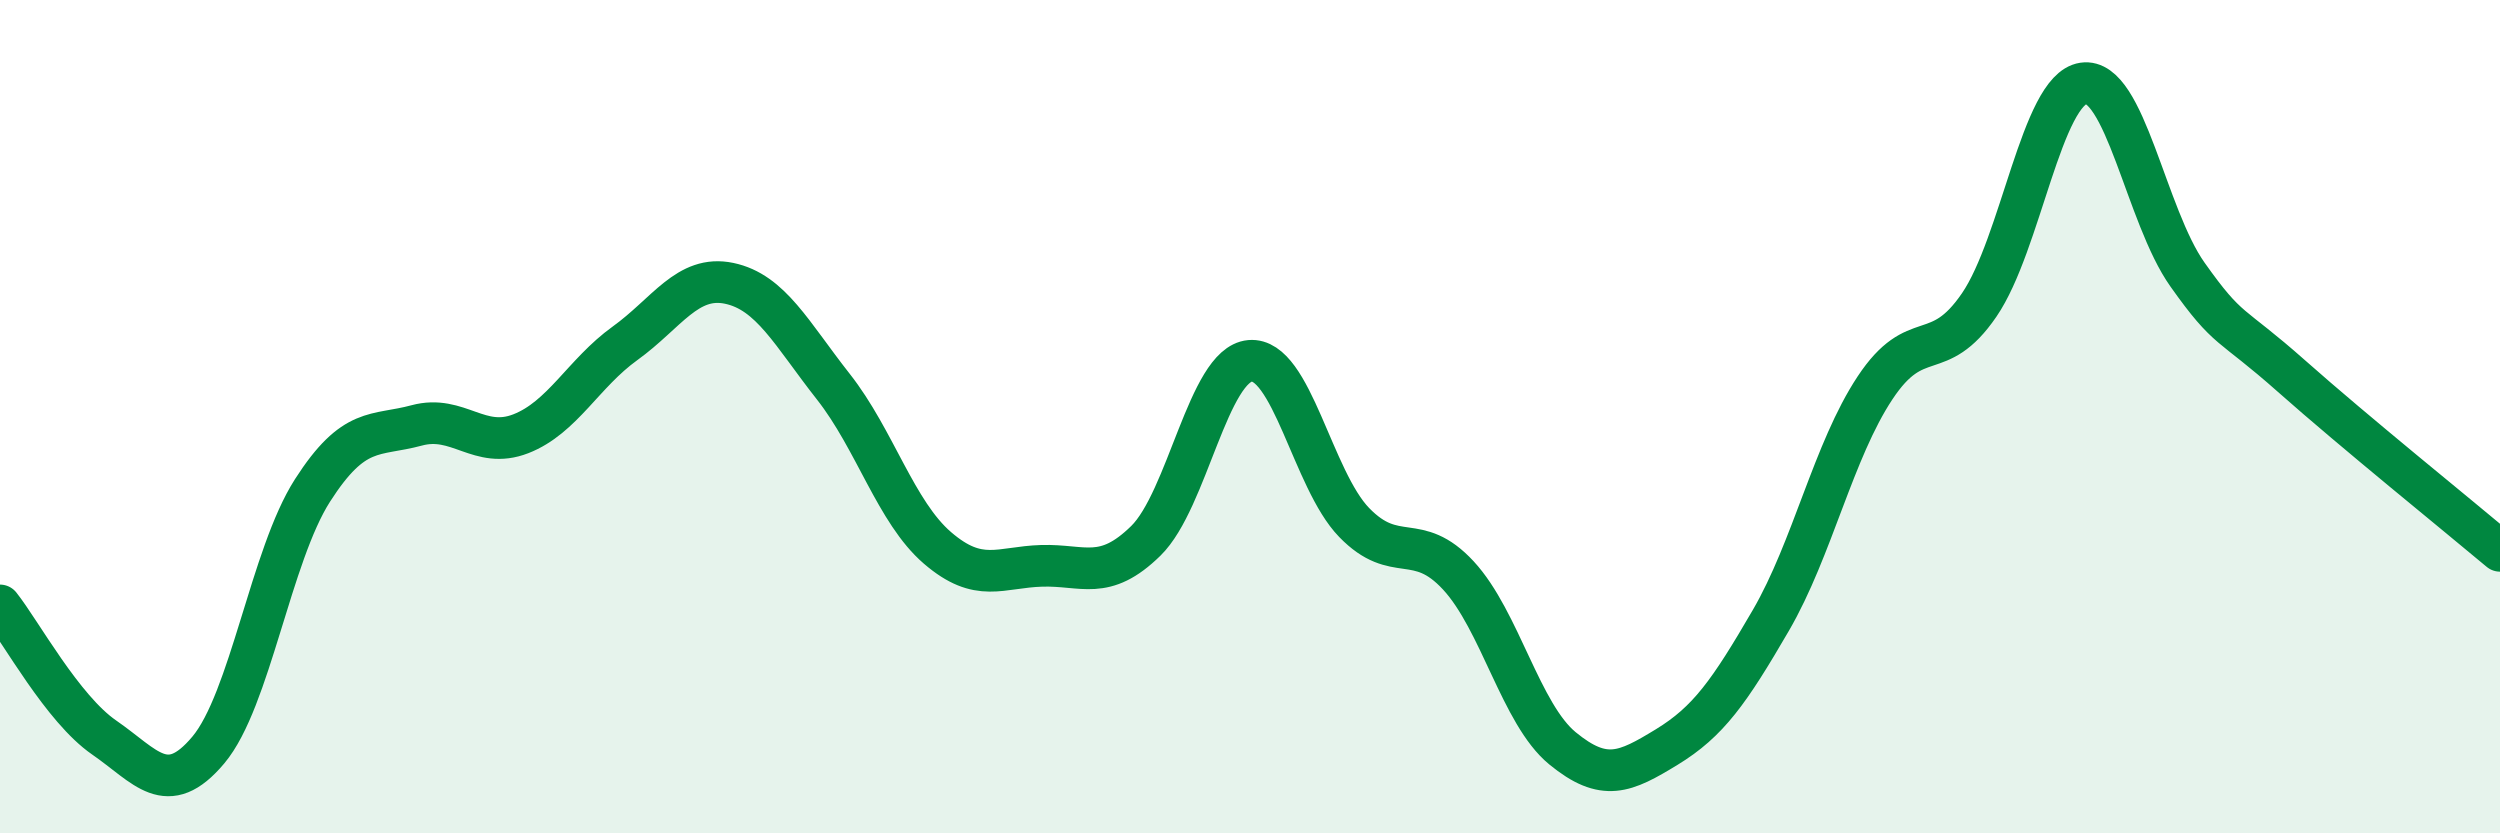
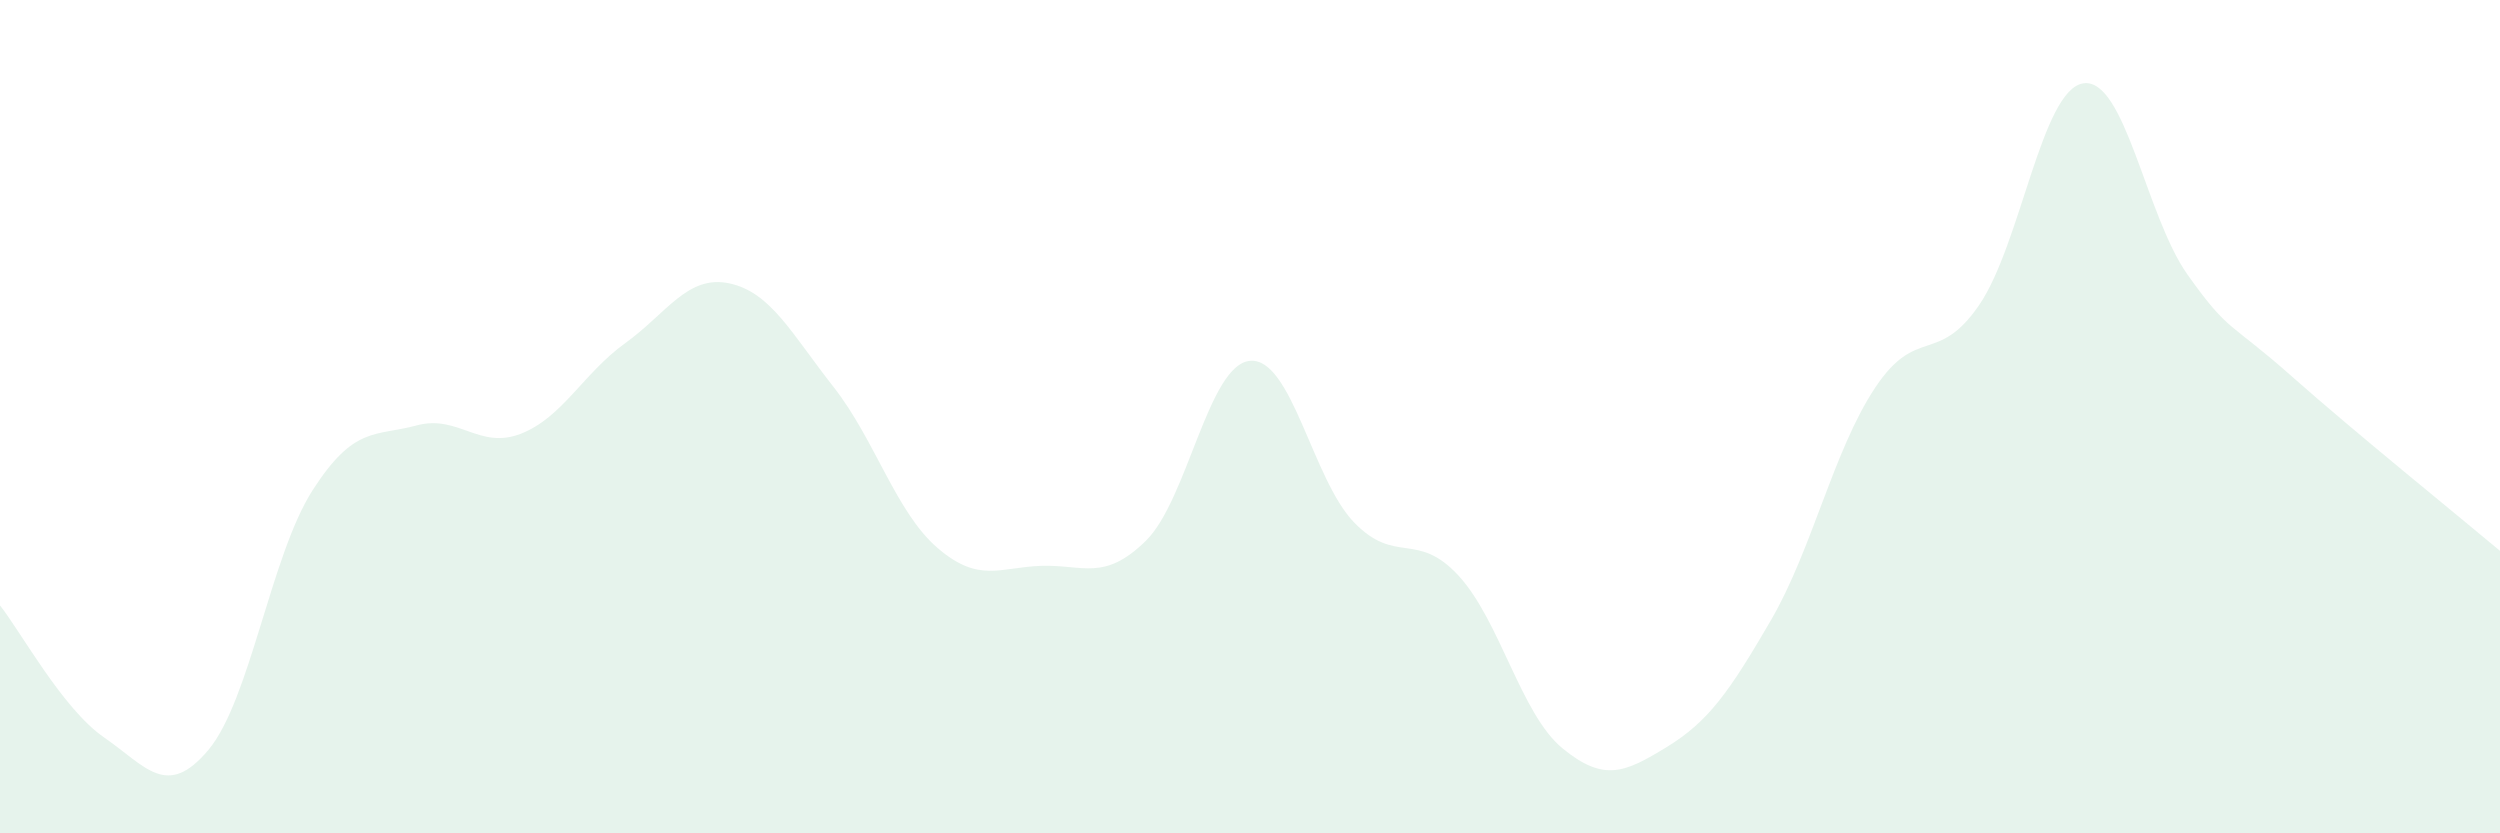
<svg xmlns="http://www.w3.org/2000/svg" width="60" height="20" viewBox="0 0 60 20">
  <path d="M 0,14.53 C 0.5,15.16 1.5,17.01 2.5,17.7 C 3.5,18.39 4,19.19 5,18 C 6,16.81 6.5,13.33 7.5,11.77 C 8.5,10.21 9,10.48 10,10.21 C 11,9.94 11.5,10.8 12.5,10.41 C 13.5,10.02 14,8.96 15,8.24 C 16,7.52 16.5,6.59 17.5,6.8 C 18.5,7.01 19,8.01 20,9.28 C 21,10.55 21.5,12.29 22.5,13.15 C 23.5,14.01 24,13.61 25,13.58 C 26,13.55 26.5,13.96 27.5,12.98 C 28.5,12 29,8.75 30,8.66 C 31,8.57 31.5,11.51 32.5,12.54 C 33.5,13.57 34,12.73 35,13.81 C 36,14.89 36.5,17.14 37.5,17.96 C 38.5,18.78 39,18.54 40,17.93 C 41,17.32 41.5,16.61 42.5,14.89 C 43.5,13.17 44,10.82 45,9.31 C 46,7.8 46.5,8.78 47.5,7.32 C 48.5,5.86 49,2.15 50,2 C 51,1.85 51.5,5.18 52.5,6.59 C 53.5,8 53.5,7.7 55,9.03 C 56.5,10.36 59,12.38 60,13.22L60 20L0 20Z" fill="#008740" opacity="0.1" stroke-linecap="round" stroke-linejoin="round" />
-   <path d="M 0,14.53 C 0.5,15.16 1.5,17.01 2.5,17.7 C 3.5,18.39 4,19.19 5,18 C 6,16.81 6.5,13.33 7.5,11.77 C 8.5,10.21 9,10.48 10,10.21 C 11,9.94 11.5,10.8 12.5,10.41 C 13.5,10.02 14,8.96 15,8.24 C 16,7.52 16.5,6.59 17.5,6.8 C 18.5,7.01 19,8.01 20,9.28 C 21,10.55 21.5,12.29 22.5,13.15 C 23.5,14.01 24,13.61 25,13.58 C 26,13.55 26.5,13.96 27.5,12.98 C 28.5,12 29,8.75 30,8.66 C 31,8.57 31.5,11.51 32.5,12.54 C 33.5,13.57 34,12.73 35,13.81 C 36,14.89 36.5,17.14 37.5,17.96 C 38.5,18.78 39,18.54 40,17.93 C 41,17.32 41.5,16.61 42.5,14.89 C 43.5,13.17 44,10.82 45,9.31 C 46,7.8 46.5,8.78 47.5,7.32 C 48.5,5.86 49,2.15 50,2 C 51,1.85 51.5,5.18 52.5,6.59 C 53.5,8 53.5,7.7 55,9.03 C 56.5,10.36 59,12.38 60,13.22" stroke="#008740" stroke-width="1" fill="none" stroke-linecap="round" stroke-linejoin="round" />
</svg>